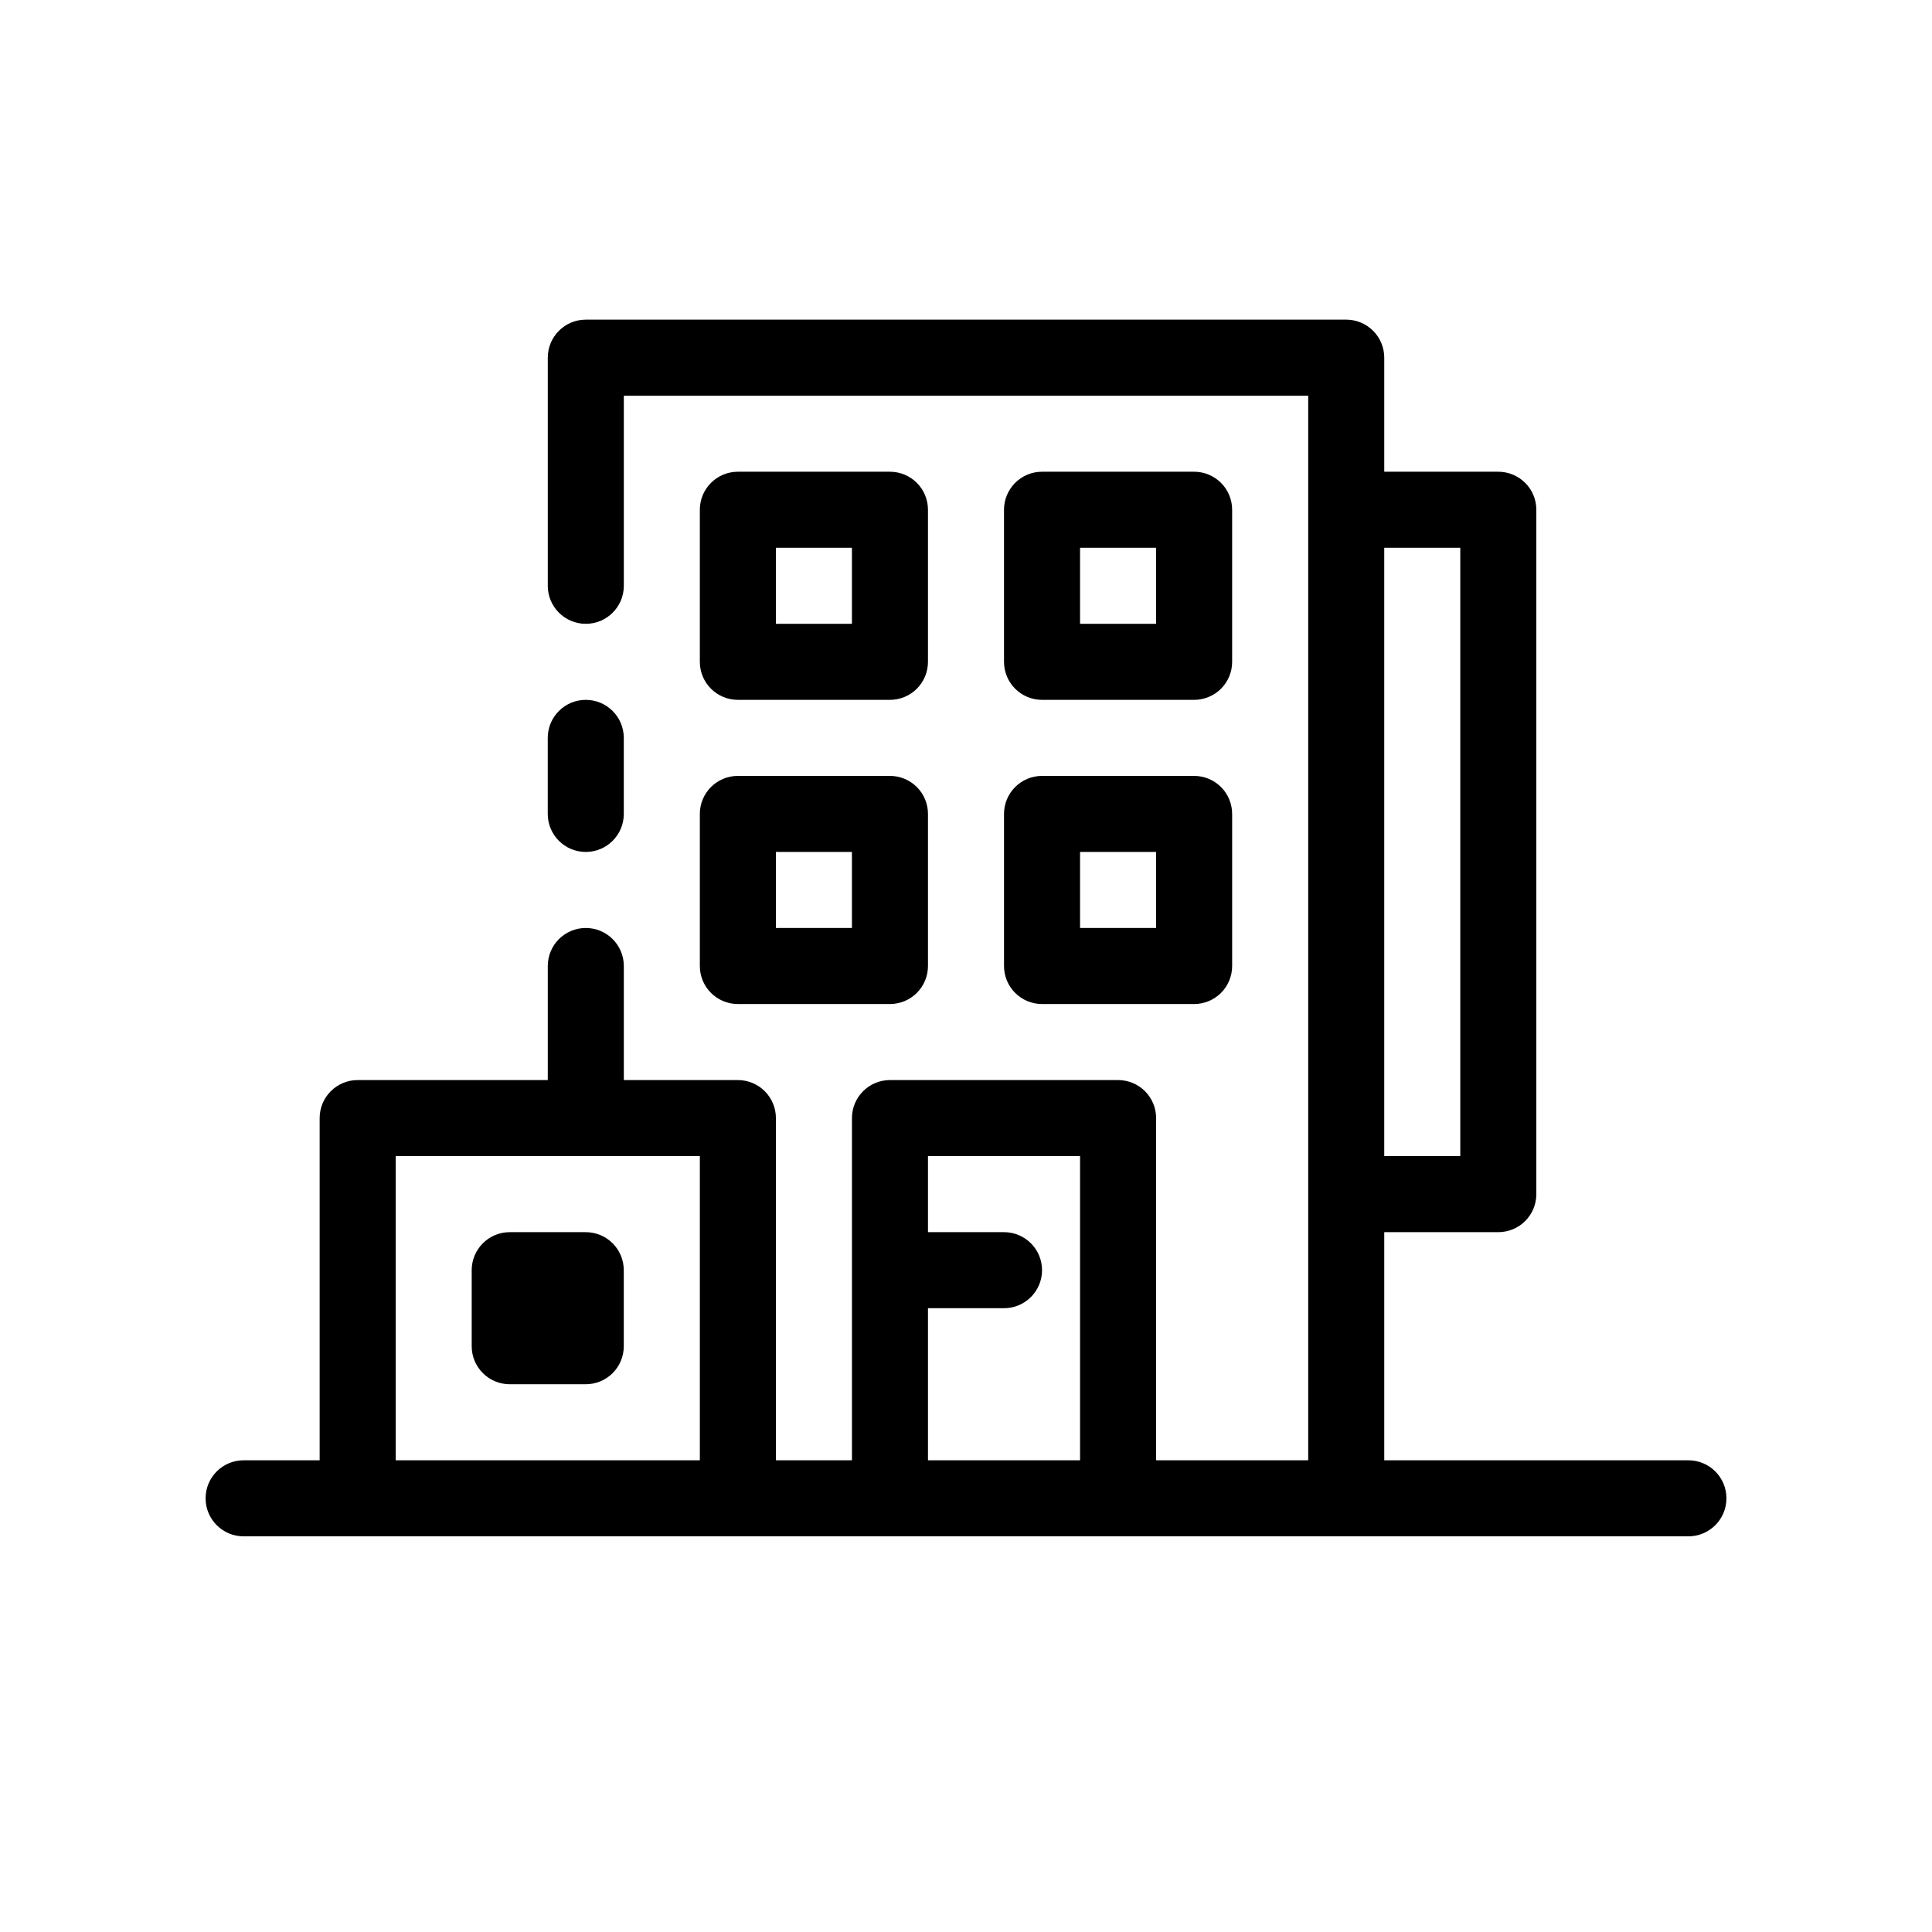
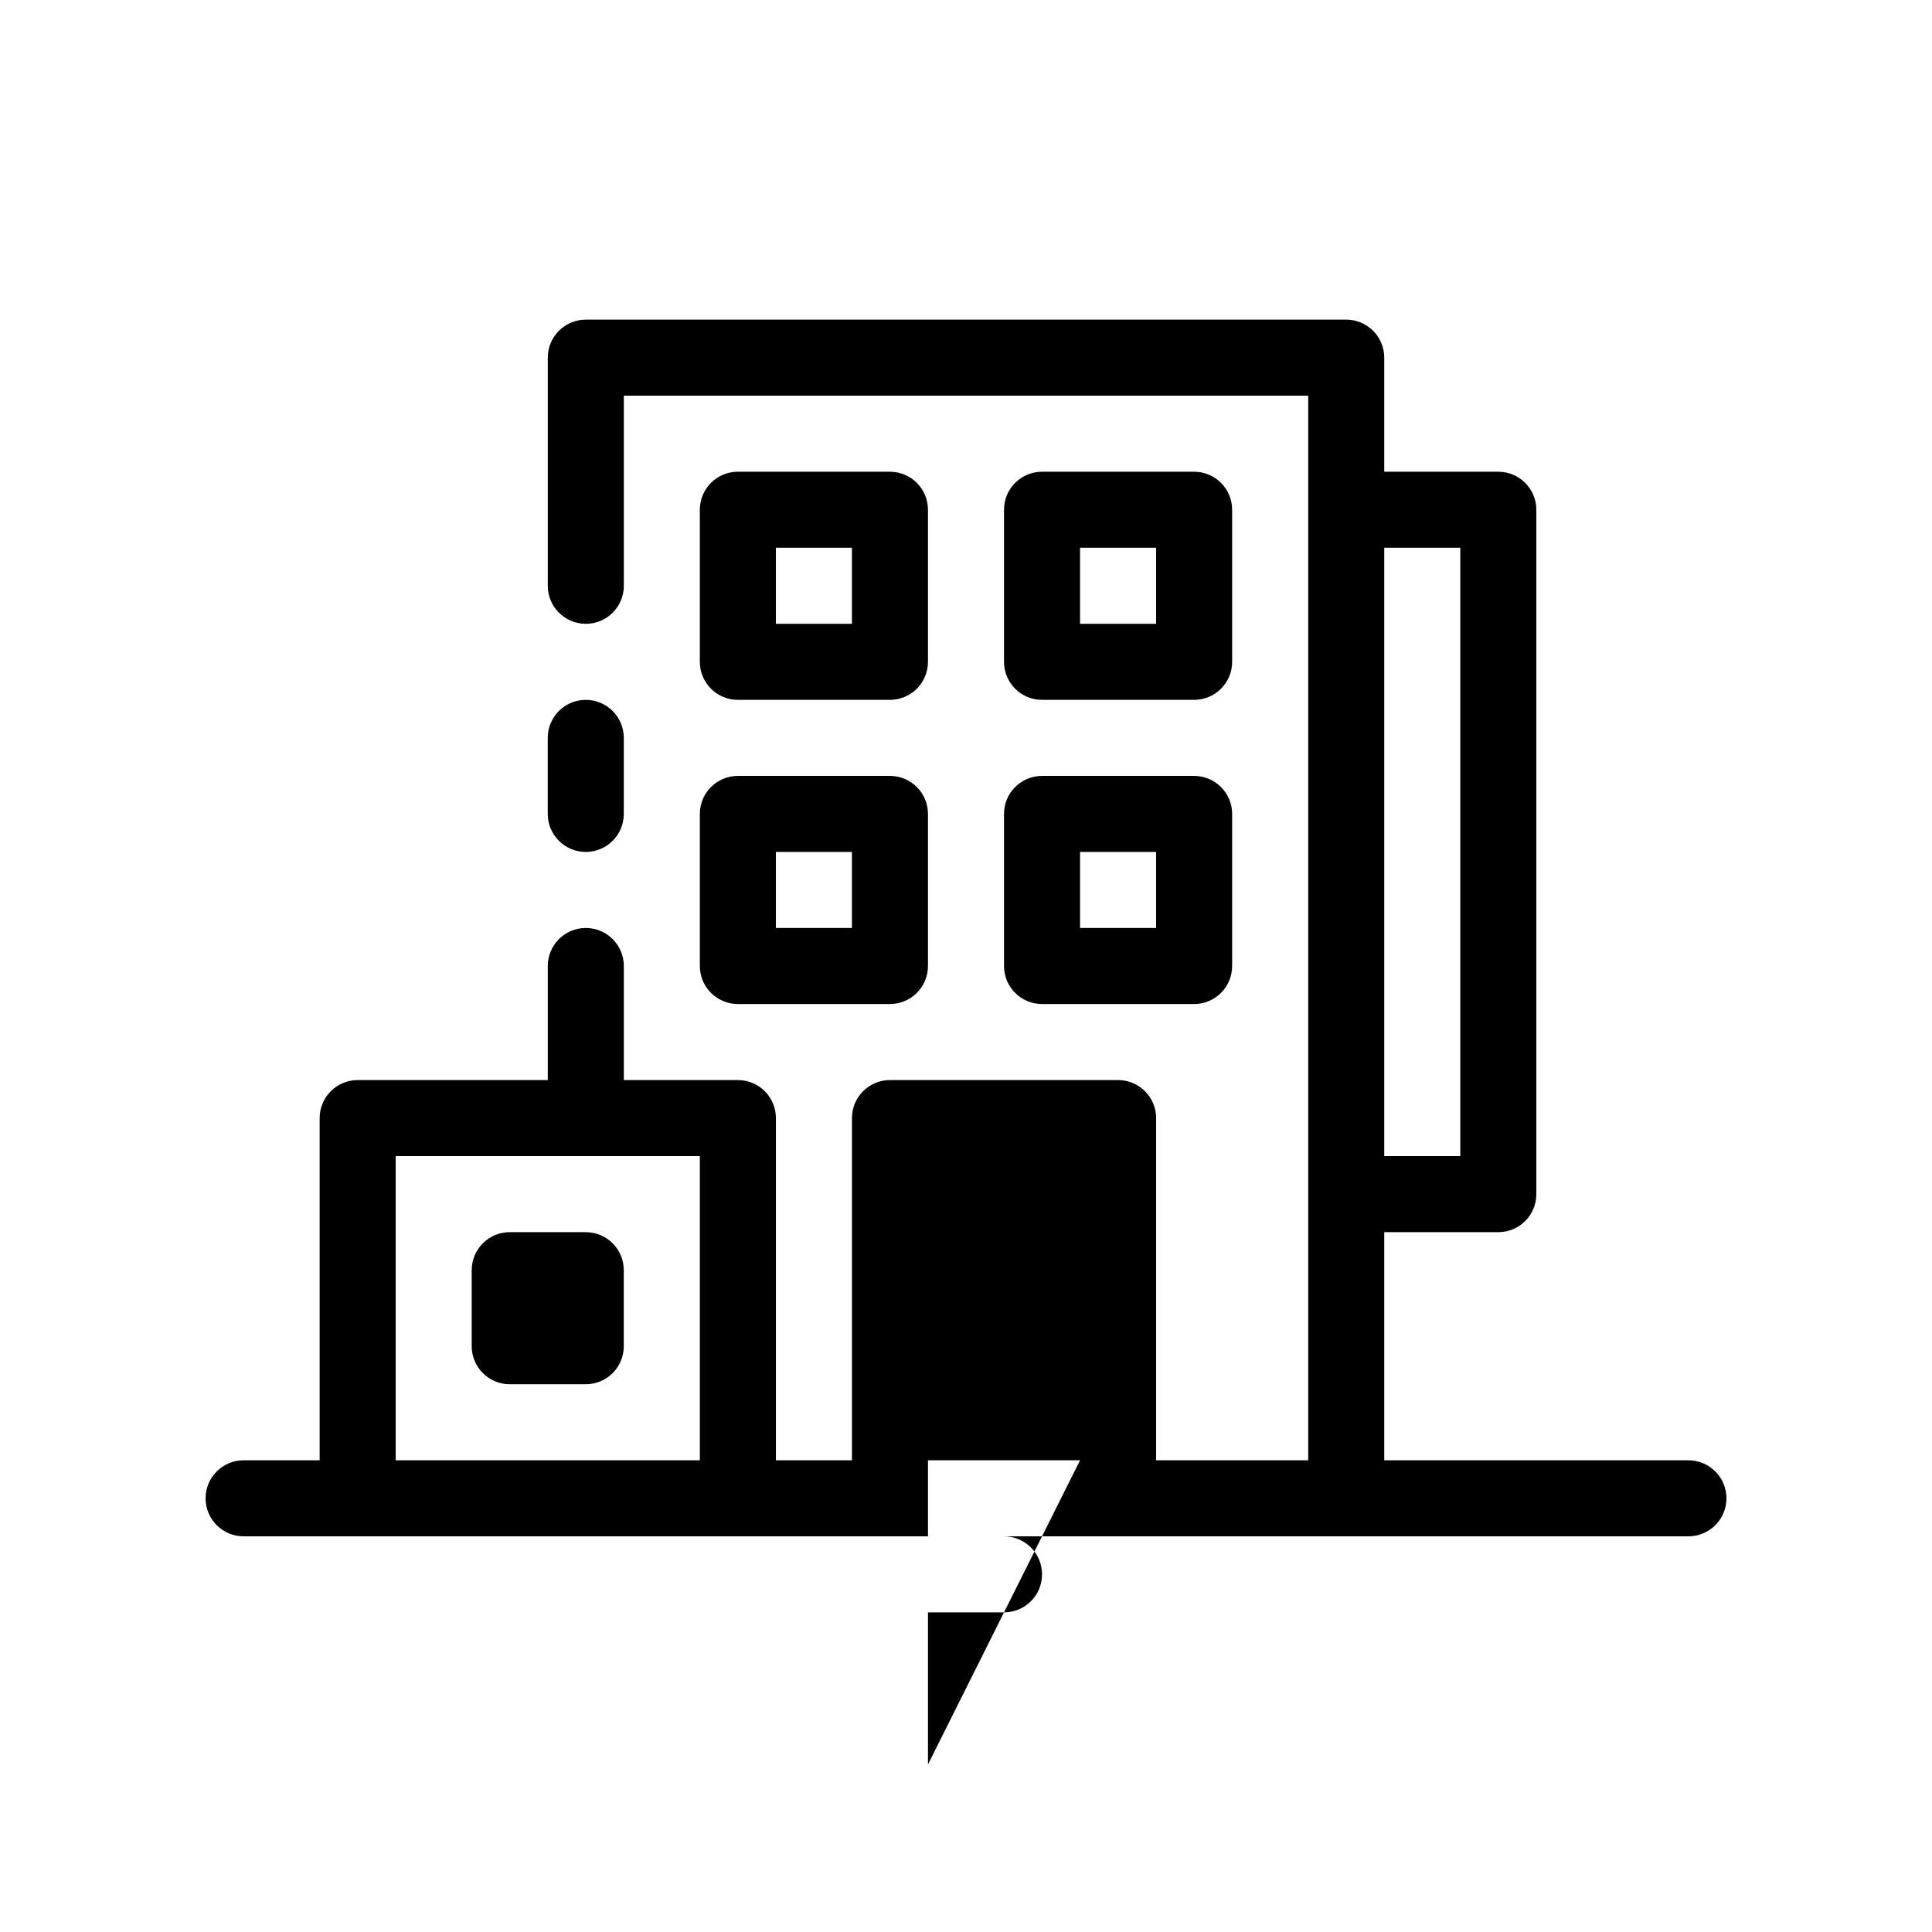
<svg xmlns="http://www.w3.org/2000/svg" fill="#000000" width="800px" height="800px" version="1.1" viewBox="144 144 512 512">
-   <path d="m289.16 359.7v-20.152c0-5.566 4.512-10.078 10.078-10.078 5.562 0 10.074 4.512 10.074 10.078v20.152c0 5.562-4.512 10.074-10.074 10.074-5.566 0-10.078-4.512-10.078-10.074zm40.305-40.305v-40.305c0-5.566 4.512-10.078 10.078-10.078h40.305c2.672 0 5.234 1.062 7.125 2.953 1.887 1.887 2.949 4.449 2.949 7.125v40.305c0 2.672-1.062 5.234-2.949 7.125-1.891 1.887-4.453 2.949-7.125 2.949h-40.305c-5.566 0-10.078-4.512-10.078-10.074zm20.152-10.078h20.152v-20.152h-20.152zm60.457 10.078v-40.305c0-5.566 4.512-10.078 10.078-10.078h40.305c2.672 0 5.234 1.062 7.125 2.953 1.887 1.887 2.949 4.449 2.949 7.125v40.305c0 2.672-1.062 5.234-2.949 7.125-1.891 1.887-4.453 2.949-7.125 2.949h-40.305c-5.566 0-10.078-4.512-10.078-10.074zm20.152-10.078h20.152v-20.152h-20.152zm-100.76 50.383c0-5.566 4.512-10.078 10.078-10.078h40.305c2.672 0 5.234 1.062 7.125 2.953 1.887 1.887 2.949 4.449 2.949 7.125v40.305c0 2.672-1.062 5.234-2.949 7.125-1.891 1.887-4.453 2.949-7.125 2.949h-40.305c-5.566 0-10.078-4.512-10.078-10.074zm20.152 30.227h20.152v-20.152h-20.152zm60.457-30.23v0.004c0-5.566 4.512-10.078 10.078-10.078h40.305c2.672 0 5.234 1.062 7.125 2.953 1.887 1.887 2.949 4.449 2.949 7.125v40.305c0 2.672-1.062 5.234-2.949 7.125-1.891 1.887-4.453 2.949-7.125 2.949h-40.305c-5.566 0-10.078-4.512-10.078-10.074zm20.152 30.23h20.152v-20.152h-20.152zm-130.99 80.609h-20.152c-5.566 0-10.078 4.512-10.078 10.078v20.152c0 2.672 1.062 5.234 2.953 7.125 1.887 1.887 4.449 2.949 7.125 2.949h20.152c2.672 0 5.234-1.062 7.125-2.949 1.887-1.891 2.949-4.453 2.949-7.125v-20.152c0-2.672-1.062-5.238-2.949-7.125-1.891-1.891-4.453-2.953-7.125-2.953zm302.29 70.535c0 2.672-1.062 5.234-2.953 7.125-1.891 1.887-4.453 2.949-7.125 2.949h-382.89c-5.566 0-10.074-4.512-10.074-10.074 0-5.566 4.508-10.078 10.074-10.078h20.152v-90.684c0-5.566 4.512-10.078 10.078-10.078h50.379v-30.227c0-5.566 4.512-10.078 10.078-10.078 5.562 0 10.074 4.512 10.074 10.078v30.227h30.23c2.672 0 5.234 1.062 7.125 2.953 1.887 1.887 2.949 4.453 2.949 7.125v90.684h20.152v-90.684c0-5.566 4.512-10.078 10.078-10.078h60.457c2.672 0 5.234 1.062 7.125 2.953 1.887 1.887 2.949 4.453 2.949 7.125v90.684h40.305v-282.13h-181.37v50.383c0 5.562-4.512 10.074-10.074 10.074-5.566 0-10.078-4.512-10.078-10.074v-60.457c0-5.566 4.512-10.078 10.078-10.078h201.52c2.672 0 5.234 1.062 7.125 2.953 1.887 1.887 2.949 4.449 2.949 7.125v30.227h30.23c2.672 0 5.234 1.062 7.125 2.953 1.887 1.887 2.949 4.449 2.949 7.125v181.37c0 2.672-1.062 5.234-2.949 7.125-1.891 1.887-4.453 2.949-7.125 2.949h-30.23v60.457h80.609c2.672 0 5.234 1.062 7.125 2.953 1.891 1.887 2.953 4.453 2.953 7.125zm-90.688-251.91v161.22h20.152v-161.22zm-261.98 241.83h80.609v-80.609h-80.609zm181.37 0v-80.609h-40.305v20.152h20.152c5.566 0 10.078 4.512 10.078 10.078 0 5.562-4.512 10.074-10.078 10.074h-20.152v40.305z" />
+   <path d="m289.16 359.7v-20.152c0-5.566 4.512-10.078 10.078-10.078 5.562 0 10.074 4.512 10.074 10.078v20.152c0 5.562-4.512 10.074-10.074 10.074-5.566 0-10.078-4.512-10.078-10.074zm40.305-40.305v-40.305c0-5.566 4.512-10.078 10.078-10.078h40.305c2.672 0 5.234 1.062 7.125 2.953 1.887 1.887 2.949 4.449 2.949 7.125v40.305c0 2.672-1.062 5.234-2.949 7.125-1.891 1.887-4.453 2.949-7.125 2.949h-40.305c-5.566 0-10.078-4.512-10.078-10.074zm20.152-10.078h20.152v-20.152h-20.152zm60.457 10.078v-40.305c0-5.566 4.512-10.078 10.078-10.078h40.305c2.672 0 5.234 1.062 7.125 2.953 1.887 1.887 2.949 4.449 2.949 7.125v40.305c0 2.672-1.062 5.234-2.949 7.125-1.891 1.887-4.453 2.949-7.125 2.949h-40.305c-5.566 0-10.078-4.512-10.078-10.074zm20.152-10.078h20.152v-20.152h-20.152zm-100.76 50.383c0-5.566 4.512-10.078 10.078-10.078h40.305c2.672 0 5.234 1.062 7.125 2.953 1.887 1.887 2.949 4.449 2.949 7.125v40.305c0 2.672-1.062 5.234-2.949 7.125-1.891 1.887-4.453 2.949-7.125 2.949h-40.305c-5.566 0-10.078-4.512-10.078-10.074zm20.152 30.227h20.152v-20.152h-20.152zm60.457-30.23v0.004c0-5.566 4.512-10.078 10.078-10.078h40.305c2.672 0 5.234 1.062 7.125 2.953 1.887 1.887 2.949 4.449 2.949 7.125v40.305c0 2.672-1.062 5.234-2.949 7.125-1.891 1.887-4.453 2.949-7.125 2.949h-40.305c-5.566 0-10.078-4.512-10.078-10.074zm20.152 30.23h20.152v-20.152h-20.152zm-130.99 80.609h-20.152c-5.566 0-10.078 4.512-10.078 10.078v20.152c0 2.672 1.062 5.234 2.953 7.125 1.887 1.887 4.449 2.949 7.125 2.949h20.152c2.672 0 5.234-1.062 7.125-2.949 1.887-1.891 2.949-4.453 2.949-7.125v-20.152c0-2.672-1.062-5.238-2.949-7.125-1.891-1.891-4.453-2.953-7.125-2.953zm302.29 70.535c0 2.672-1.062 5.234-2.953 7.125-1.891 1.887-4.453 2.949-7.125 2.949h-382.89c-5.566 0-10.074-4.512-10.074-10.074 0-5.566 4.508-10.078 10.074-10.078h20.152v-90.684c0-5.566 4.512-10.078 10.078-10.078h50.379v-30.227c0-5.566 4.512-10.078 10.078-10.078 5.562 0 10.074 4.512 10.074 10.078v30.227h30.23c2.672 0 5.234 1.062 7.125 2.953 1.887 1.887 2.949 4.453 2.949 7.125v90.684h20.152v-90.684c0-5.566 4.512-10.078 10.078-10.078h60.457c2.672 0 5.234 1.062 7.125 2.953 1.887 1.887 2.949 4.453 2.949 7.125v90.684h40.305v-282.13h-181.37v50.383c0 5.562-4.512 10.074-10.074 10.074-5.566 0-10.078-4.512-10.078-10.074v-60.457c0-5.566 4.512-10.078 10.078-10.078h201.52c2.672 0 5.234 1.062 7.125 2.953 1.887 1.887 2.949 4.449 2.949 7.125v30.227h30.23c2.672 0 5.234 1.062 7.125 2.953 1.887 1.887 2.949 4.449 2.949 7.125v181.37c0 2.672-1.062 5.234-2.949 7.125-1.891 1.887-4.453 2.949-7.125 2.949h-30.23v60.457h80.609c2.672 0 5.234 1.062 7.125 2.953 1.891 1.887 2.953 4.453 2.953 7.125zm-90.688-251.91v161.22h20.152v-161.22zm-261.98 241.83h80.609v-80.609h-80.609zm181.37 0h-40.305v20.152h20.152c5.566 0 10.078 4.512 10.078 10.078 0 5.562-4.512 10.074-10.078 10.074h-20.152v40.305z" />
</svg>